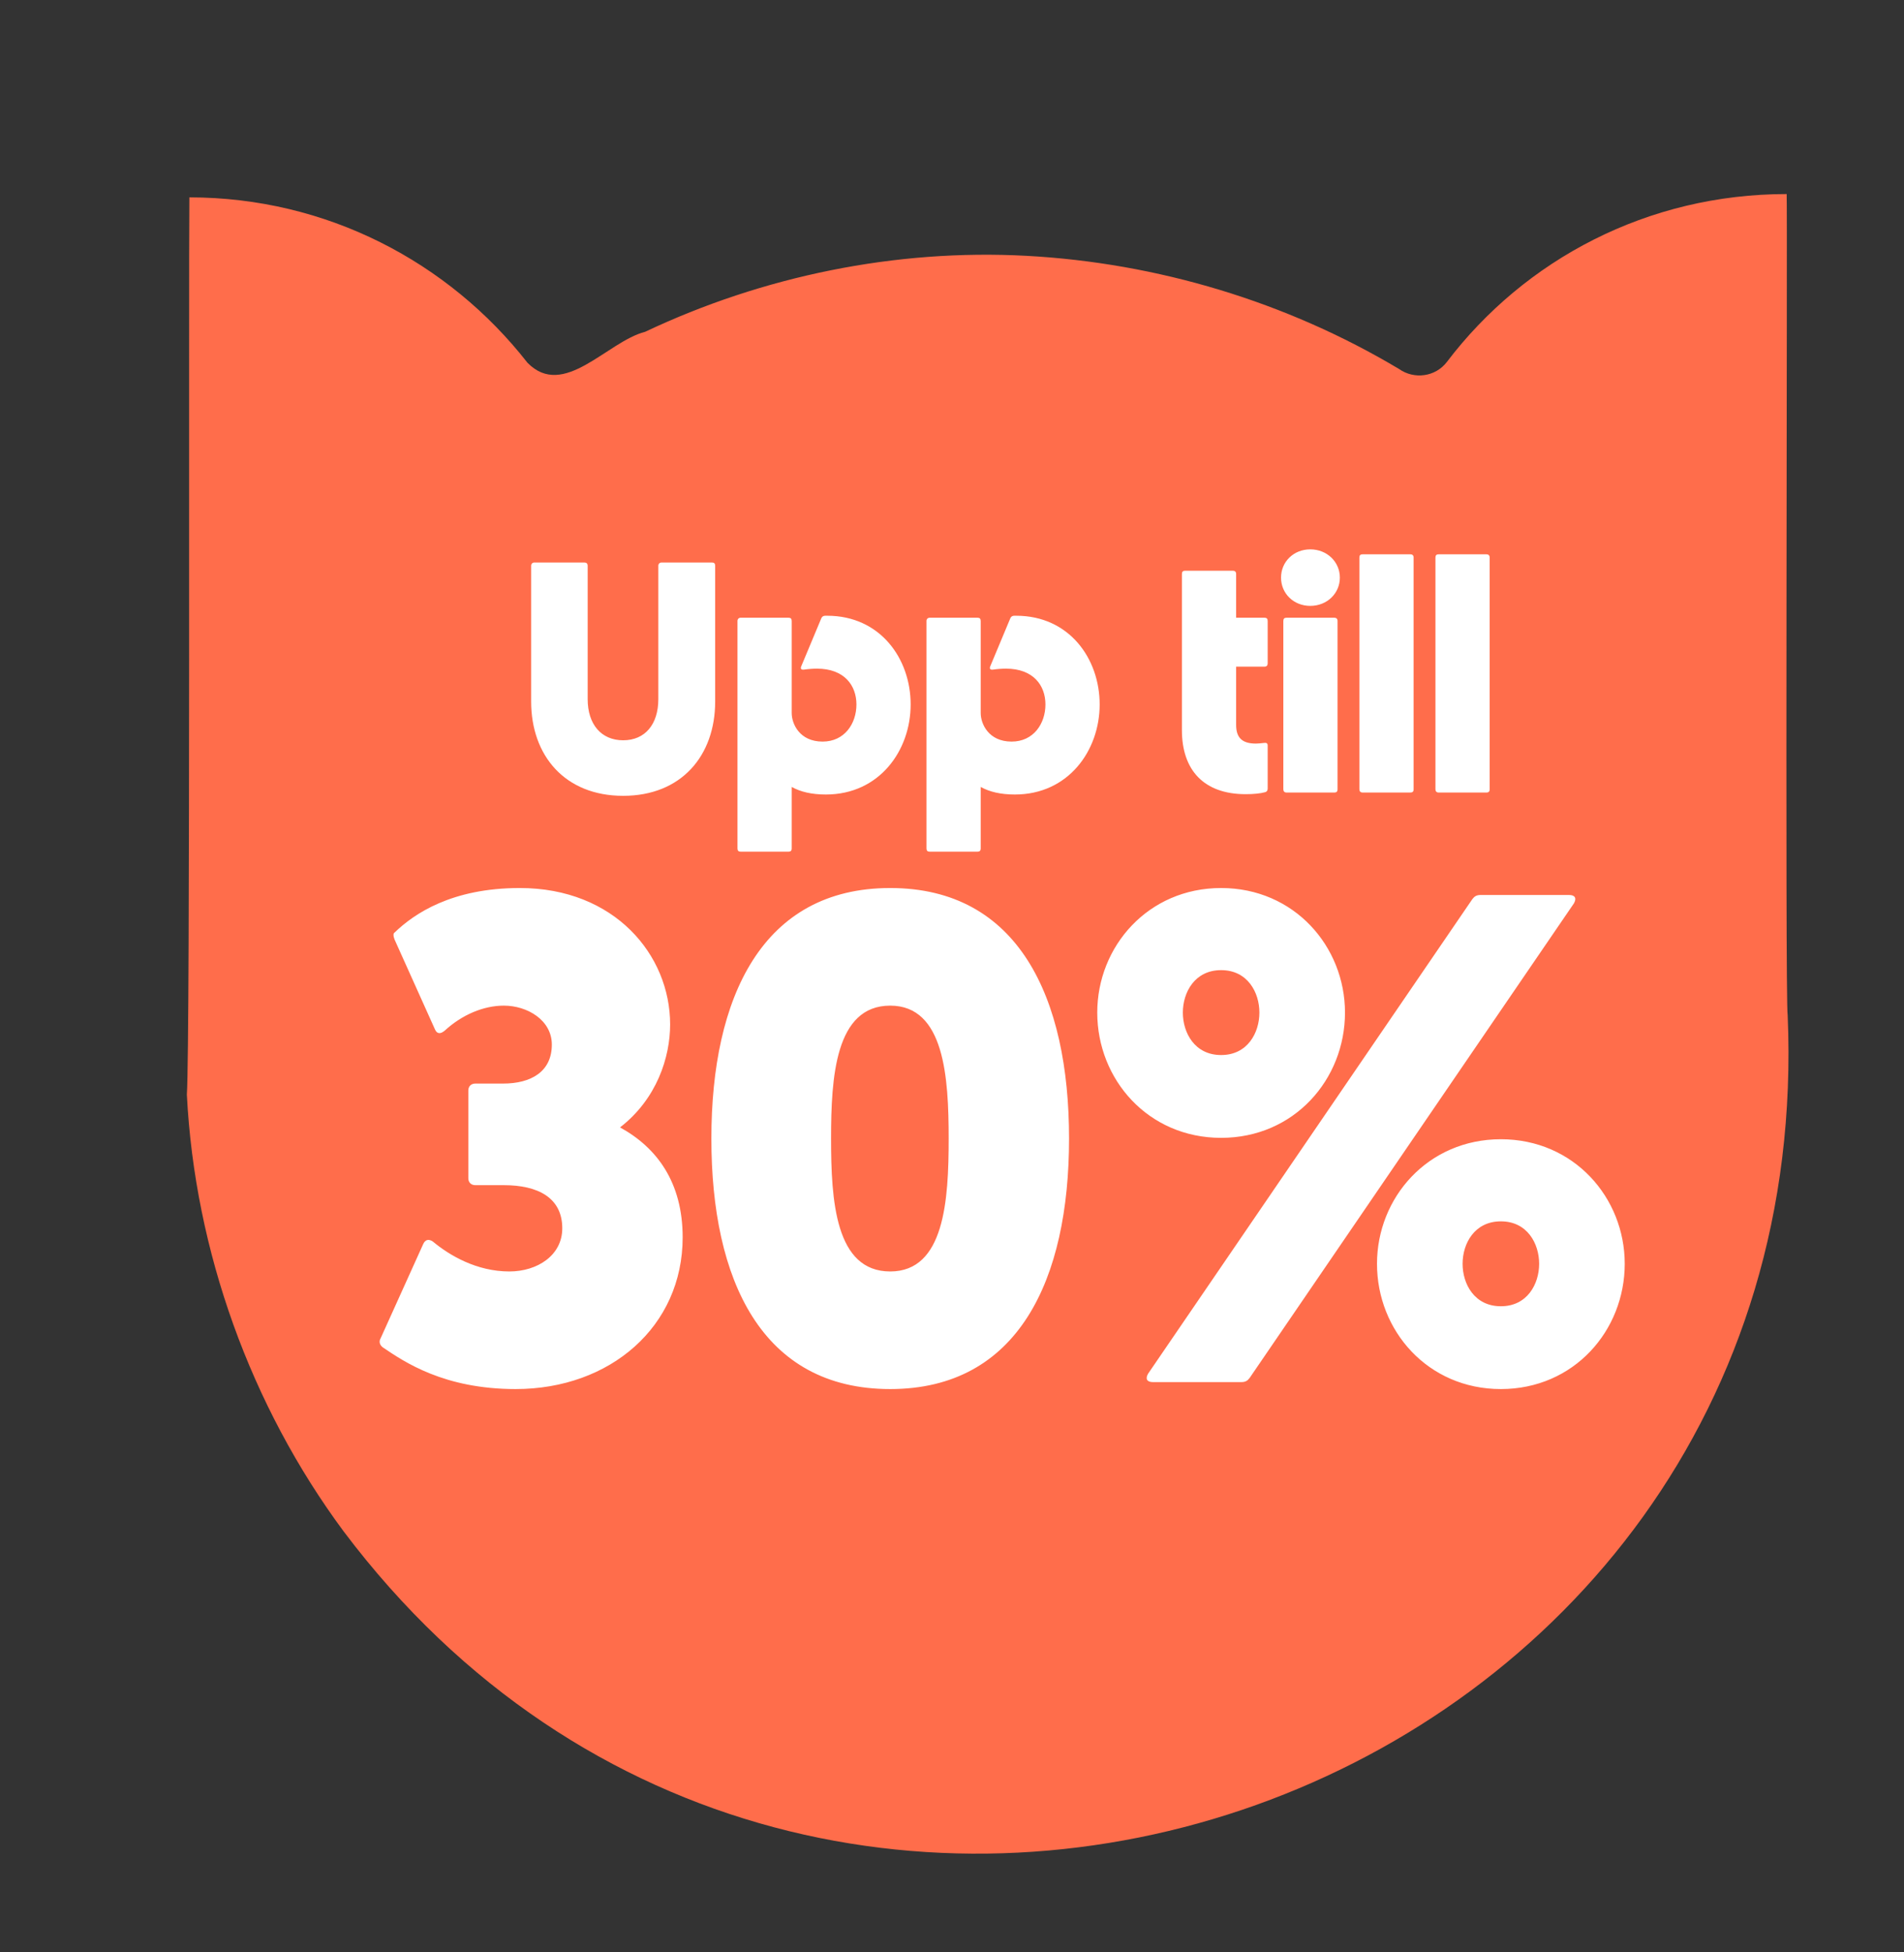
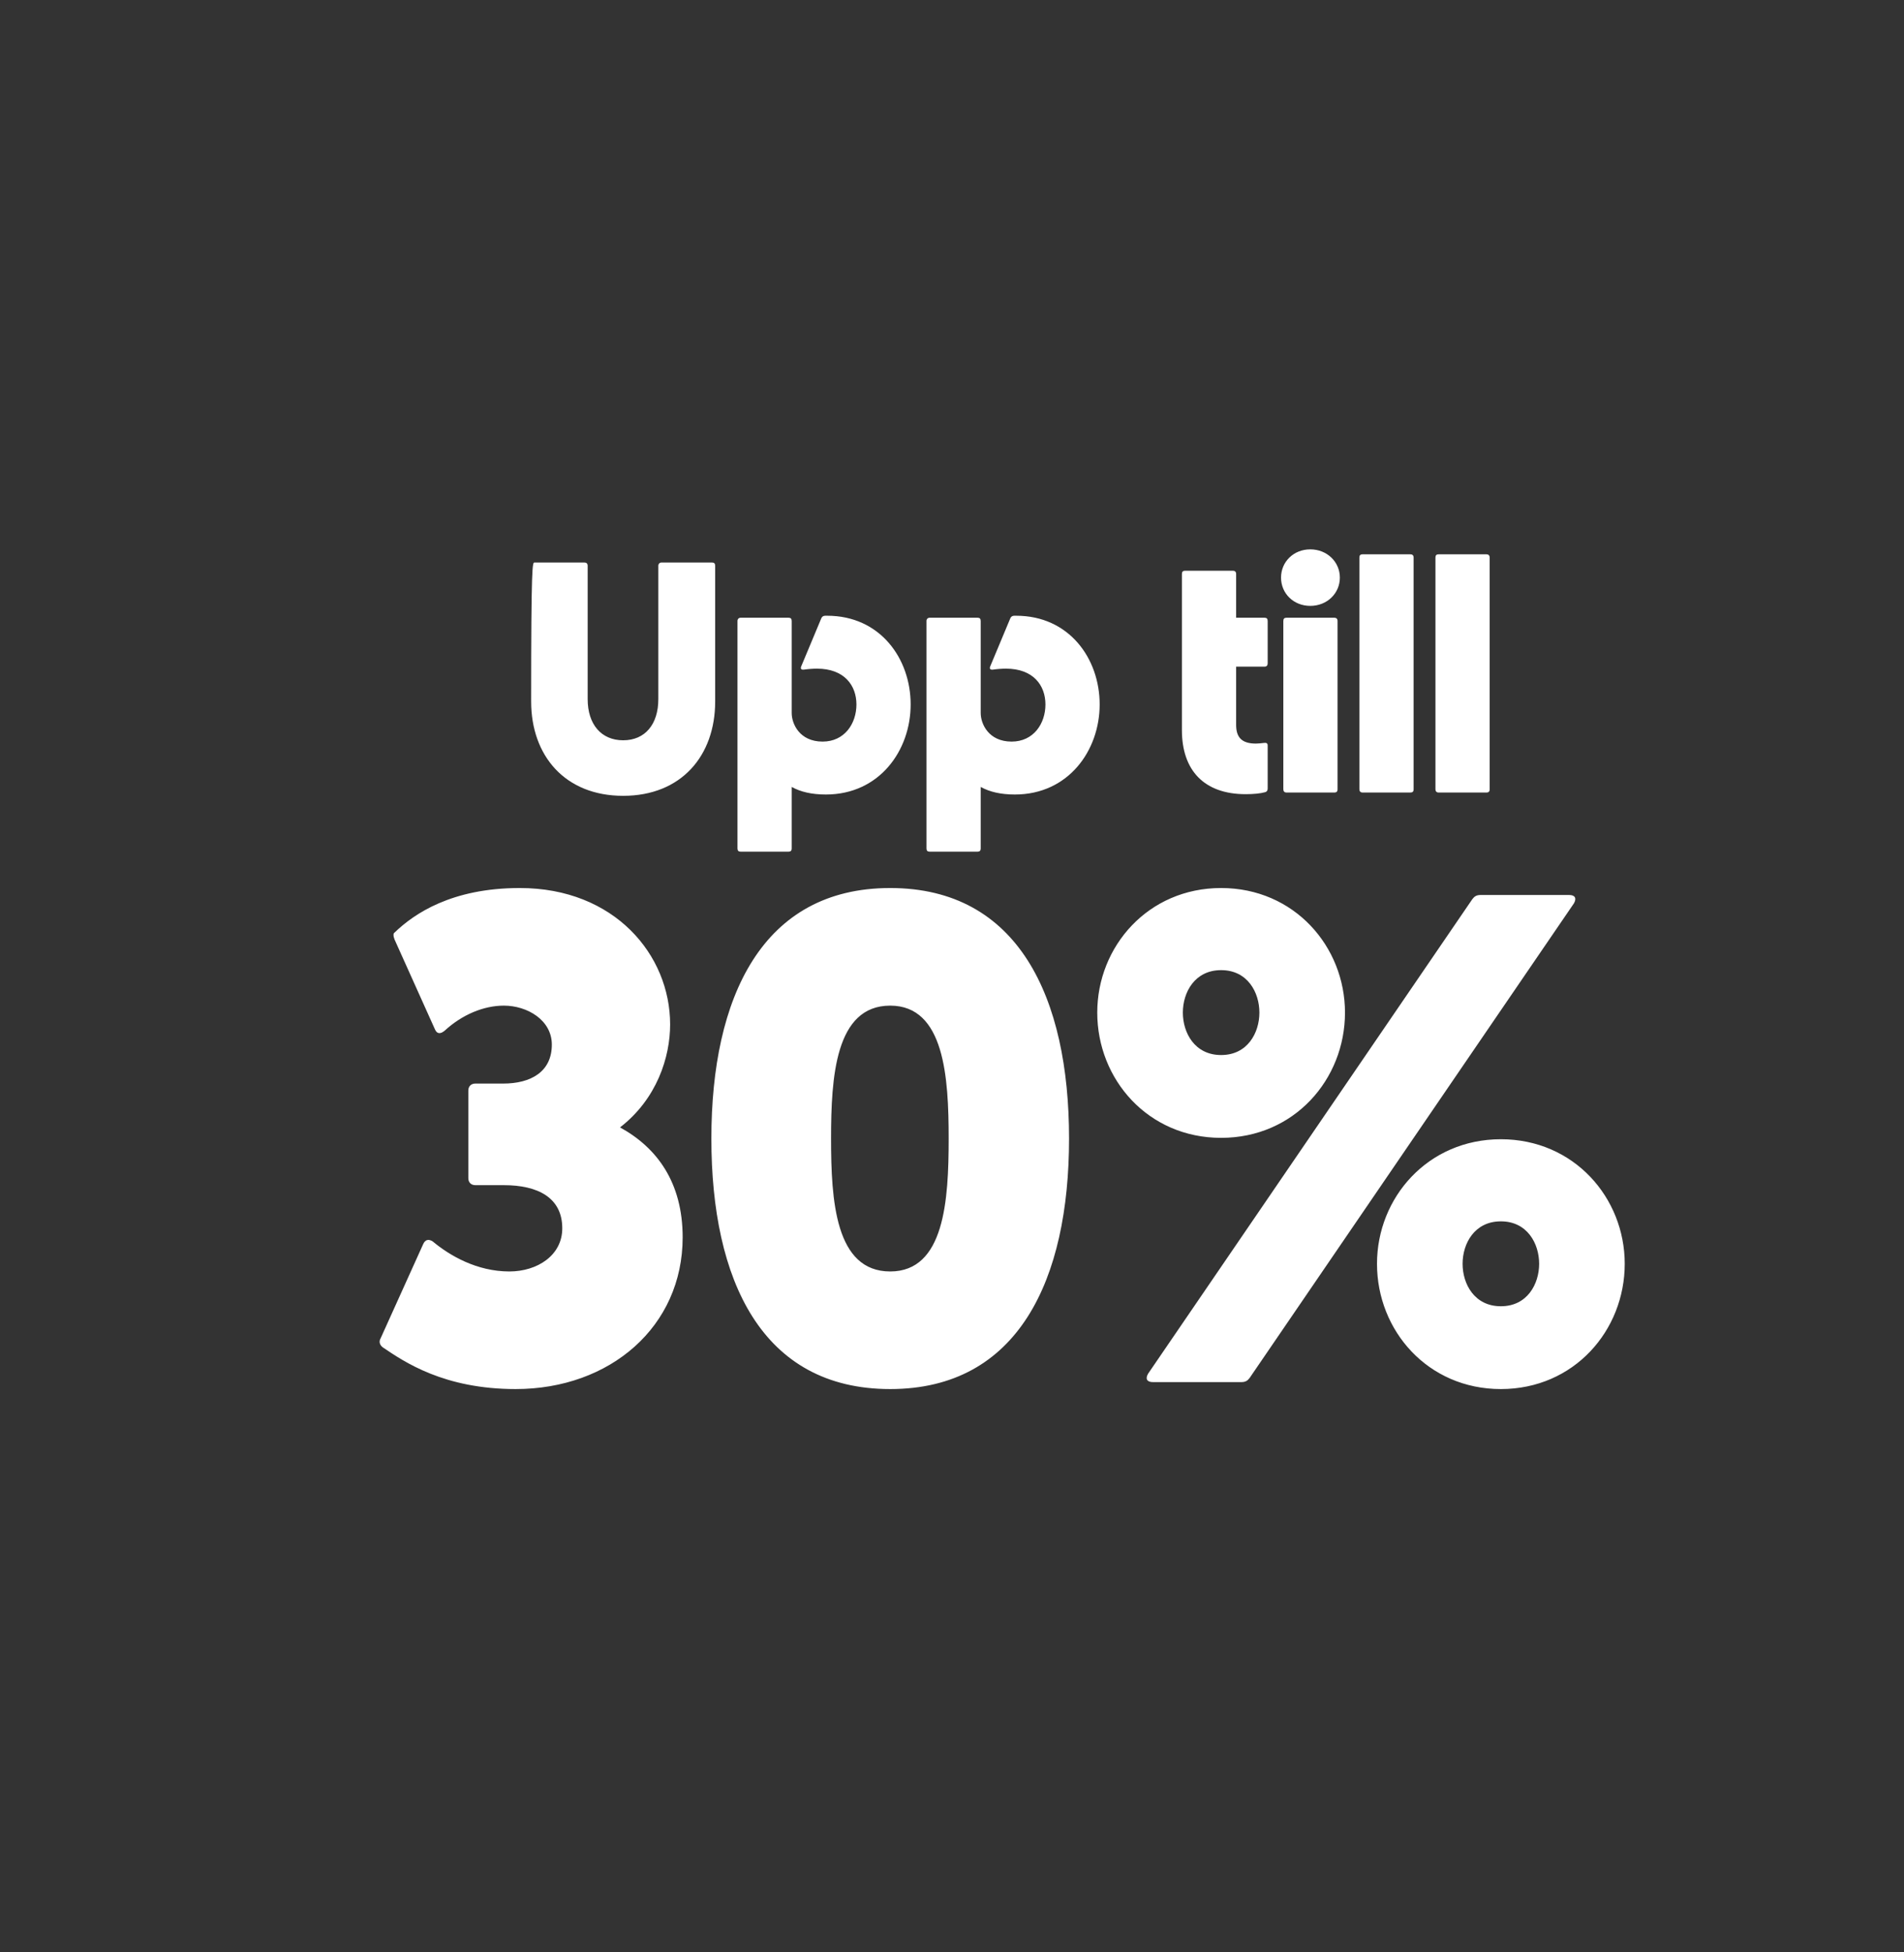
<svg xmlns="http://www.w3.org/2000/svg" fill="none" viewBox="0 0 197 202" height="202" width="197">
  <rect x="0" y="0" width="197" height="202" fill="#333333" stroke="none" />
-   <path fill="#FF6D4B" d="M184.963 105.042C184.688 103.762 184.951 21.359 184.859 20.078C170.485 20.077 157.759 26.843 149.702 37.45C148.513 39.004 146.315 39.279 144.759 38.181C133.13 31.23 119.762 27.203 106.211 26.469C92.66 25.736 78.927 28.569 66.75 34.33C62.812 35.335 58.327 41.37 54.573 37.529C46.422 27.102 33.785 20.423 19.594 20.421C19.504 28.287 19.699 107.853 19.333 113.25C20.159 129.438 25.929 145.444 35.544 158.431C84.63 223.647 188.453 186.531 184.963 105.042Z" />
-   <path fill="white" d="M64.476 82.34C58.458 82.34 54.956 78.192 54.956 72.582V58.54C54.956 58.336 55.092 58.2 55.296 58.2H60.464C60.668 58.2 60.804 58.302 60.804 58.54V72.344C60.804 74.928 62.198 76.594 64.476 76.594C66.754 76.594 68.114 74.928 68.114 72.344V58.54C68.114 58.336 68.25 58.2 68.454 58.2H73.656C73.894 58.2 73.996 58.302 73.996 58.54V72.582C73.996 78.192 70.494 82.34 64.476 82.34ZM76.644 88.12C76.406 88.12 76.304 88.018 76.304 87.78V64.252C76.304 64.048 76.44 63.912 76.644 63.912H81.574C81.812 63.912 81.914 64.014 81.914 64.252V73.772C81.914 74.894 82.73 76.73 85.11 76.73C87.388 76.73 88.612 74.86 88.612 72.888C88.612 70.916 87.354 69.182 84.532 69.182C84.124 69.182 83.648 69.216 83.172 69.284C82.9 69.318 82.798 69.182 82.9 68.944L84.974 63.98C85.042 63.81 85.178 63.708 85.382 63.708H85.586C91.06 63.708 94.222 68.128 94.222 72.888C94.222 77.648 90.992 82.204 85.45 82.204C83.988 82.204 82.832 81.932 81.914 81.422V87.78C81.914 88.018 81.812 88.12 81.574 88.12H76.644ZM96.2 88.12C95.962 88.12 95.86 88.018 95.86 87.78V64.252C95.86 64.048 95.996 63.912 96.2 63.912H101.13C101.368 63.912 101.47 64.014 101.47 64.252V73.772C101.47 74.894 102.286 76.73 104.666 76.73C106.944 76.73 108.168 74.86 108.168 72.888C108.168 70.916 106.91 69.182 104.088 69.182C103.68 69.182 103.204 69.216 102.728 69.284C102.456 69.318 102.354 69.182 102.456 68.944L104.53 63.98C104.598 63.81 104.734 63.708 104.938 63.708H105.142C110.616 63.708 113.778 68.128 113.778 72.888C113.778 77.648 110.548 82.204 105.006 82.204C103.544 82.204 102.388 81.932 101.47 81.422V87.78C101.47 88.018 101.368 88.12 101.13 88.12H96.2ZM128.884 82.17C124.566 82.17 122.288 79.688 122.288 75.54V59.39C122.288 59.152 122.39 59.05 122.628 59.05H127.558C127.762 59.05 127.898 59.152 127.898 59.39V63.912H130.822C131.06 63.912 131.162 64.014 131.162 64.252V68.638C131.162 68.842 131.06 68.978 130.822 68.978H127.898V74.996C127.898 76.288 128.476 76.934 129.938 76.934C130.176 76.934 130.516 76.9 130.788 76.866C131.026 76.832 131.162 76.9 131.162 77.138V81.592C131.162 81.796 131.06 81.932 130.89 81.966C130.414 82.102 129.666 82.17 128.884 82.17ZM135.57 62.688C133.836 62.688 132.544 61.396 132.544 59.764C132.544 58.132 133.836 56.84 135.57 56.84C137.304 56.84 138.63 58.132 138.63 59.764C138.63 61.396 137.304 62.688 135.57 62.688ZM133.122 82C132.884 82 132.782 81.864 132.782 81.66V64.252C132.782 64.014 132.884 63.912 133.122 63.912H138.052C138.256 63.912 138.392 64.014 138.392 64.252V81.66C138.392 81.898 138.29 82 138.052 82H133.122ZM140.991 82C140.753 82 140.651 81.864 140.651 81.66V57.69C140.651 57.452 140.753 57.35 140.991 57.35H145.921C146.125 57.35 146.261 57.452 146.261 57.69V81.66C146.261 81.898 146.159 82 145.921 82H140.991ZM148.86 82C148.622 82 148.52 81.864 148.52 81.66V57.69C148.52 57.452 148.622 57.35 148.86 57.35H153.79C153.994 57.35 154.13 57.452 154.13 57.69V81.66C154.13 81.898 154.028 82 153.79 82H148.86ZM53.352 143.72C45.936 143.72 41.832 140.912 39.6 139.4C39.312 139.184 39.168 138.824 39.384 138.464L43.776 128.744C43.992 128.24 44.352 128.168 44.784 128.456C46.512 129.896 49.32 131.552 52.704 131.552C55.584 131.552 58.176 129.896 58.176 127.088C58.176 123.92 55.656 122.624 52.128 122.624H49.176C48.744 122.624 48.456 122.336 48.456 121.904V112.832C48.456 112.4 48.744 112.112 49.176 112.112H52.056C54.936 112.112 57.096 110.888 57.096 108.08C57.096 105.56 54.576 104.048 52.128 104.048C50.04 104.048 47.808 104.984 46.008 106.64C45.576 107 45.216 107 45 106.496L40.824 97.208C40.68 96.848 40.68 96.56 40.824 96.488C42.84 94.544 46.728 91.88 53.784 91.88C63.576 91.88 69.336 98.792 69.336 105.992C69.336 109.376 67.968 113.696 64.152 116.648C67.968 118.736 70.632 122.336 70.632 128.024C70.632 137.24 63.144 143.72 53.352 143.72ZM92.107 143.72C78.787 143.72 73.603 132.416 73.603 117.8C73.603 103.184 78.859 91.88 92.107 91.88C105.355 91.88 110.611 103.184 110.611 117.8C110.611 132.416 105.355 143.72 92.107 143.72ZM92.107 131.552C97.723 131.552 98.155 124.208 98.155 117.8C98.155 111.464 97.723 104.048 92.107 104.048C86.419 104.048 85.987 111.464 85.987 117.8C85.987 124.208 86.419 131.552 92.107 131.552ZM126.345 117.728C118.785 117.728 113.529 111.68 113.529 104.768C113.529 97.928 118.785 91.88 126.345 91.88C133.905 91.88 139.161 97.928 139.161 104.768C139.161 111.68 133.905 117.728 126.345 117.728ZM119.289 143C118.641 143 118.497 142.64 118.785 142.136L152.337 93.032C152.553 92.744 152.769 92.6 153.201 92.6H162.345C162.993 92.6 163.137 92.96 162.849 93.464L129.297 142.568C129.081 142.856 128.865 143 128.433 143H119.289ZM126.345 109.16C129.081 109.16 130.305 106.856 130.305 104.768C130.305 102.68 129.081 100.376 126.345 100.376C123.609 100.376 122.385 102.68 122.385 104.768C122.385 106.856 123.609 109.16 126.345 109.16ZM155.289 143.72C147.729 143.72 142.473 137.672 142.473 130.76C142.473 123.92 147.729 117.872 155.289 117.872C162.849 117.872 168.105 123.92 168.105 130.76C168.105 137.672 162.849 143.72 155.289 143.72ZM155.289 135.152C158.025 135.152 159.249 132.848 159.249 130.76C159.249 128.672 158.025 126.368 155.289 126.368C152.553 126.368 151.329 128.672 151.329 130.76C151.329 132.848 152.553 135.152 155.289 135.152Z" />
+   <path fill="white" d="M64.476 82.34C58.458 82.34 54.956 78.192 54.956 72.582C54.956 58.336 55.092 58.2 55.296 58.2H60.464C60.668 58.2 60.804 58.302 60.804 58.54V72.344C60.804 74.928 62.198 76.594 64.476 76.594C66.754 76.594 68.114 74.928 68.114 72.344V58.54C68.114 58.336 68.25 58.2 68.454 58.2H73.656C73.894 58.2 73.996 58.302 73.996 58.54V72.582C73.996 78.192 70.494 82.34 64.476 82.34ZM76.644 88.12C76.406 88.12 76.304 88.018 76.304 87.78V64.252C76.304 64.048 76.44 63.912 76.644 63.912H81.574C81.812 63.912 81.914 64.014 81.914 64.252V73.772C81.914 74.894 82.73 76.73 85.11 76.73C87.388 76.73 88.612 74.86 88.612 72.888C88.612 70.916 87.354 69.182 84.532 69.182C84.124 69.182 83.648 69.216 83.172 69.284C82.9 69.318 82.798 69.182 82.9 68.944L84.974 63.98C85.042 63.81 85.178 63.708 85.382 63.708H85.586C91.06 63.708 94.222 68.128 94.222 72.888C94.222 77.648 90.992 82.204 85.45 82.204C83.988 82.204 82.832 81.932 81.914 81.422V87.78C81.914 88.018 81.812 88.12 81.574 88.12H76.644ZM96.2 88.12C95.962 88.12 95.86 88.018 95.86 87.78V64.252C95.86 64.048 95.996 63.912 96.2 63.912H101.13C101.368 63.912 101.47 64.014 101.47 64.252V73.772C101.47 74.894 102.286 76.73 104.666 76.73C106.944 76.73 108.168 74.86 108.168 72.888C108.168 70.916 106.91 69.182 104.088 69.182C103.68 69.182 103.204 69.216 102.728 69.284C102.456 69.318 102.354 69.182 102.456 68.944L104.53 63.98C104.598 63.81 104.734 63.708 104.938 63.708H105.142C110.616 63.708 113.778 68.128 113.778 72.888C113.778 77.648 110.548 82.204 105.006 82.204C103.544 82.204 102.388 81.932 101.47 81.422V87.78C101.47 88.018 101.368 88.12 101.13 88.12H96.2ZM128.884 82.17C124.566 82.17 122.288 79.688 122.288 75.54V59.39C122.288 59.152 122.39 59.05 122.628 59.05H127.558C127.762 59.05 127.898 59.152 127.898 59.39V63.912H130.822C131.06 63.912 131.162 64.014 131.162 64.252V68.638C131.162 68.842 131.06 68.978 130.822 68.978H127.898V74.996C127.898 76.288 128.476 76.934 129.938 76.934C130.176 76.934 130.516 76.9 130.788 76.866C131.026 76.832 131.162 76.9 131.162 77.138V81.592C131.162 81.796 131.06 81.932 130.89 81.966C130.414 82.102 129.666 82.17 128.884 82.17ZM135.57 62.688C133.836 62.688 132.544 61.396 132.544 59.764C132.544 58.132 133.836 56.84 135.57 56.84C137.304 56.84 138.63 58.132 138.63 59.764C138.63 61.396 137.304 62.688 135.57 62.688ZM133.122 82C132.884 82 132.782 81.864 132.782 81.66V64.252C132.782 64.014 132.884 63.912 133.122 63.912H138.052C138.256 63.912 138.392 64.014 138.392 64.252V81.66C138.392 81.898 138.29 82 138.052 82H133.122ZM140.991 82C140.753 82 140.651 81.864 140.651 81.66V57.69C140.651 57.452 140.753 57.35 140.991 57.35H145.921C146.125 57.35 146.261 57.452 146.261 57.69V81.66C146.261 81.898 146.159 82 145.921 82H140.991ZM148.86 82C148.622 82 148.52 81.864 148.52 81.66V57.69C148.52 57.452 148.622 57.35 148.86 57.35H153.79C153.994 57.35 154.13 57.452 154.13 57.69V81.66C154.13 81.898 154.028 82 153.79 82H148.86ZM53.352 143.72C45.936 143.72 41.832 140.912 39.6 139.4C39.312 139.184 39.168 138.824 39.384 138.464L43.776 128.744C43.992 128.24 44.352 128.168 44.784 128.456C46.512 129.896 49.32 131.552 52.704 131.552C55.584 131.552 58.176 129.896 58.176 127.088C58.176 123.92 55.656 122.624 52.128 122.624H49.176C48.744 122.624 48.456 122.336 48.456 121.904V112.832C48.456 112.4 48.744 112.112 49.176 112.112H52.056C54.936 112.112 57.096 110.888 57.096 108.08C57.096 105.56 54.576 104.048 52.128 104.048C50.04 104.048 47.808 104.984 46.008 106.64C45.576 107 45.216 107 45 106.496L40.824 97.208C40.68 96.848 40.68 96.56 40.824 96.488C42.84 94.544 46.728 91.88 53.784 91.88C63.576 91.88 69.336 98.792 69.336 105.992C69.336 109.376 67.968 113.696 64.152 116.648C67.968 118.736 70.632 122.336 70.632 128.024C70.632 137.24 63.144 143.72 53.352 143.72ZM92.107 143.72C78.787 143.72 73.603 132.416 73.603 117.8C73.603 103.184 78.859 91.88 92.107 91.88C105.355 91.88 110.611 103.184 110.611 117.8C110.611 132.416 105.355 143.72 92.107 143.72ZM92.107 131.552C97.723 131.552 98.155 124.208 98.155 117.8C98.155 111.464 97.723 104.048 92.107 104.048C86.419 104.048 85.987 111.464 85.987 117.8C85.987 124.208 86.419 131.552 92.107 131.552ZM126.345 117.728C118.785 117.728 113.529 111.68 113.529 104.768C113.529 97.928 118.785 91.88 126.345 91.88C133.905 91.88 139.161 97.928 139.161 104.768C139.161 111.68 133.905 117.728 126.345 117.728ZM119.289 143C118.641 143 118.497 142.64 118.785 142.136L152.337 93.032C152.553 92.744 152.769 92.6 153.201 92.6H162.345C162.993 92.6 163.137 92.96 162.849 93.464L129.297 142.568C129.081 142.856 128.865 143 128.433 143H119.289ZM126.345 109.16C129.081 109.16 130.305 106.856 130.305 104.768C130.305 102.68 129.081 100.376 126.345 100.376C123.609 100.376 122.385 102.68 122.385 104.768C122.385 106.856 123.609 109.16 126.345 109.16ZM155.289 143.72C147.729 143.72 142.473 137.672 142.473 130.76C142.473 123.92 147.729 117.872 155.289 117.872C162.849 117.872 168.105 123.92 168.105 130.76C168.105 137.672 162.849 143.72 155.289 143.72ZM155.289 135.152C158.025 135.152 159.249 132.848 159.249 130.76C159.249 128.672 158.025 126.368 155.289 126.368C152.553 126.368 151.329 128.672 151.329 130.76C151.329 132.848 152.553 135.152 155.289 135.152Z" />
</svg>